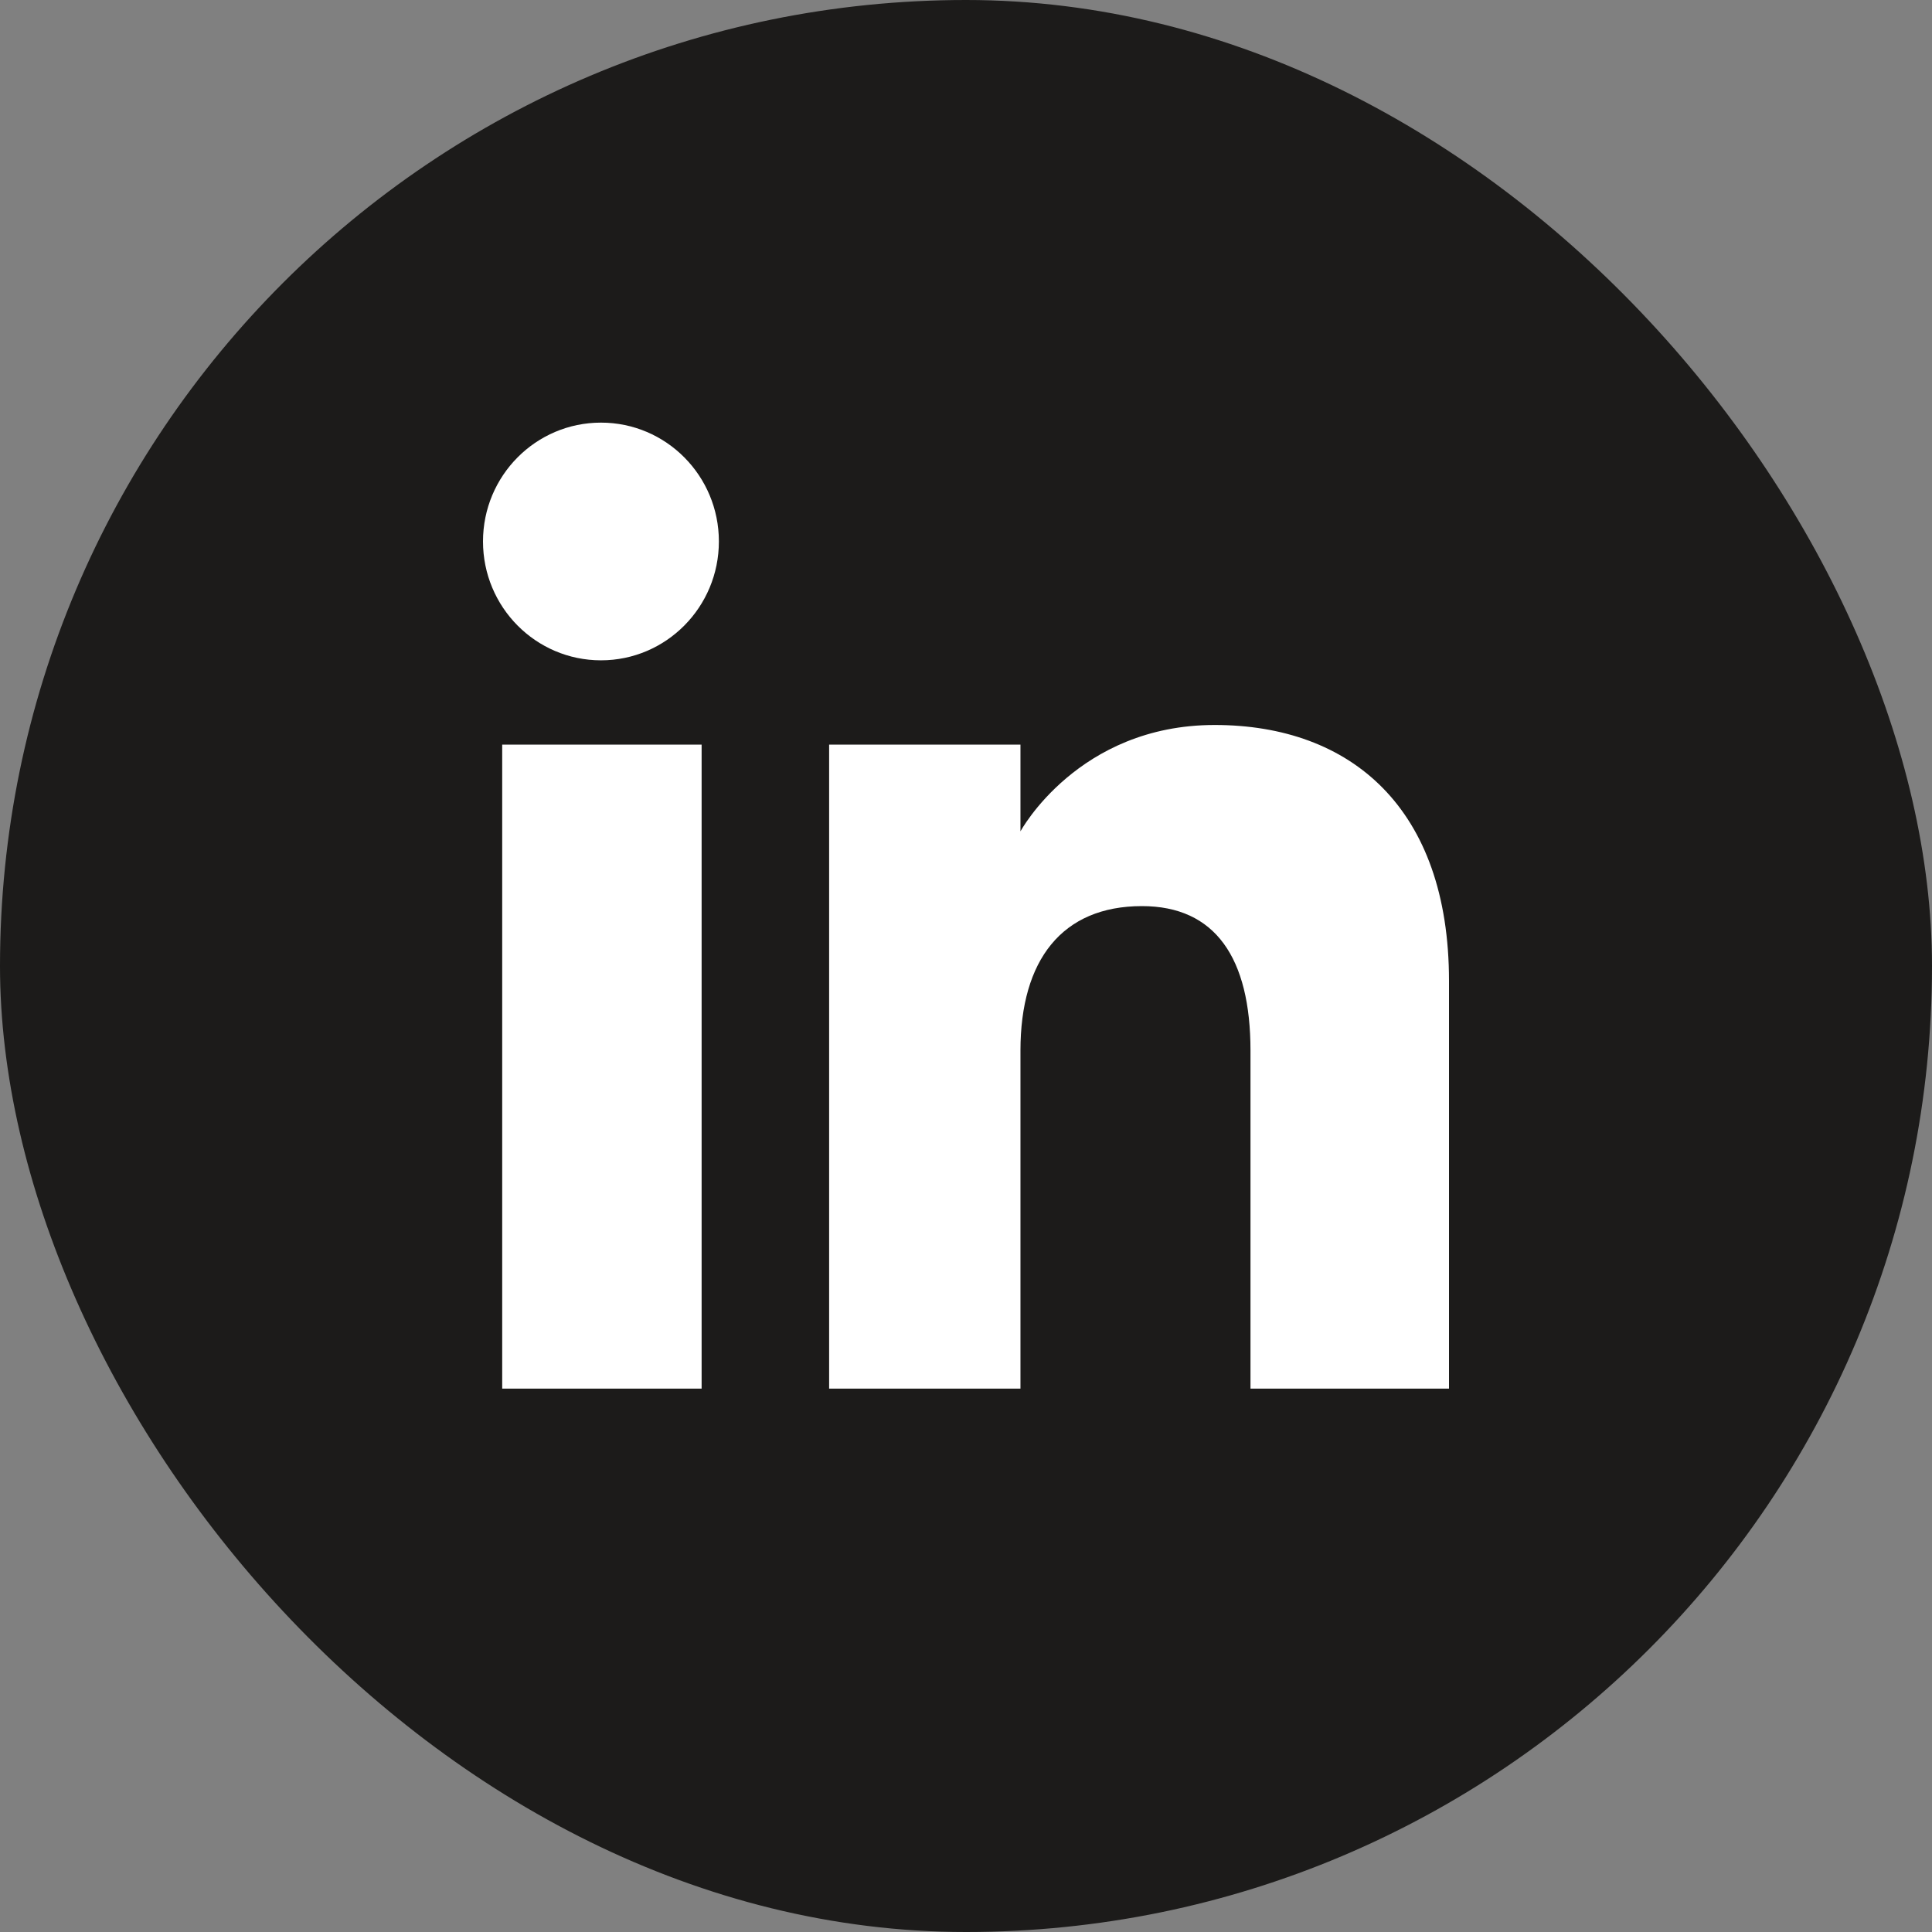
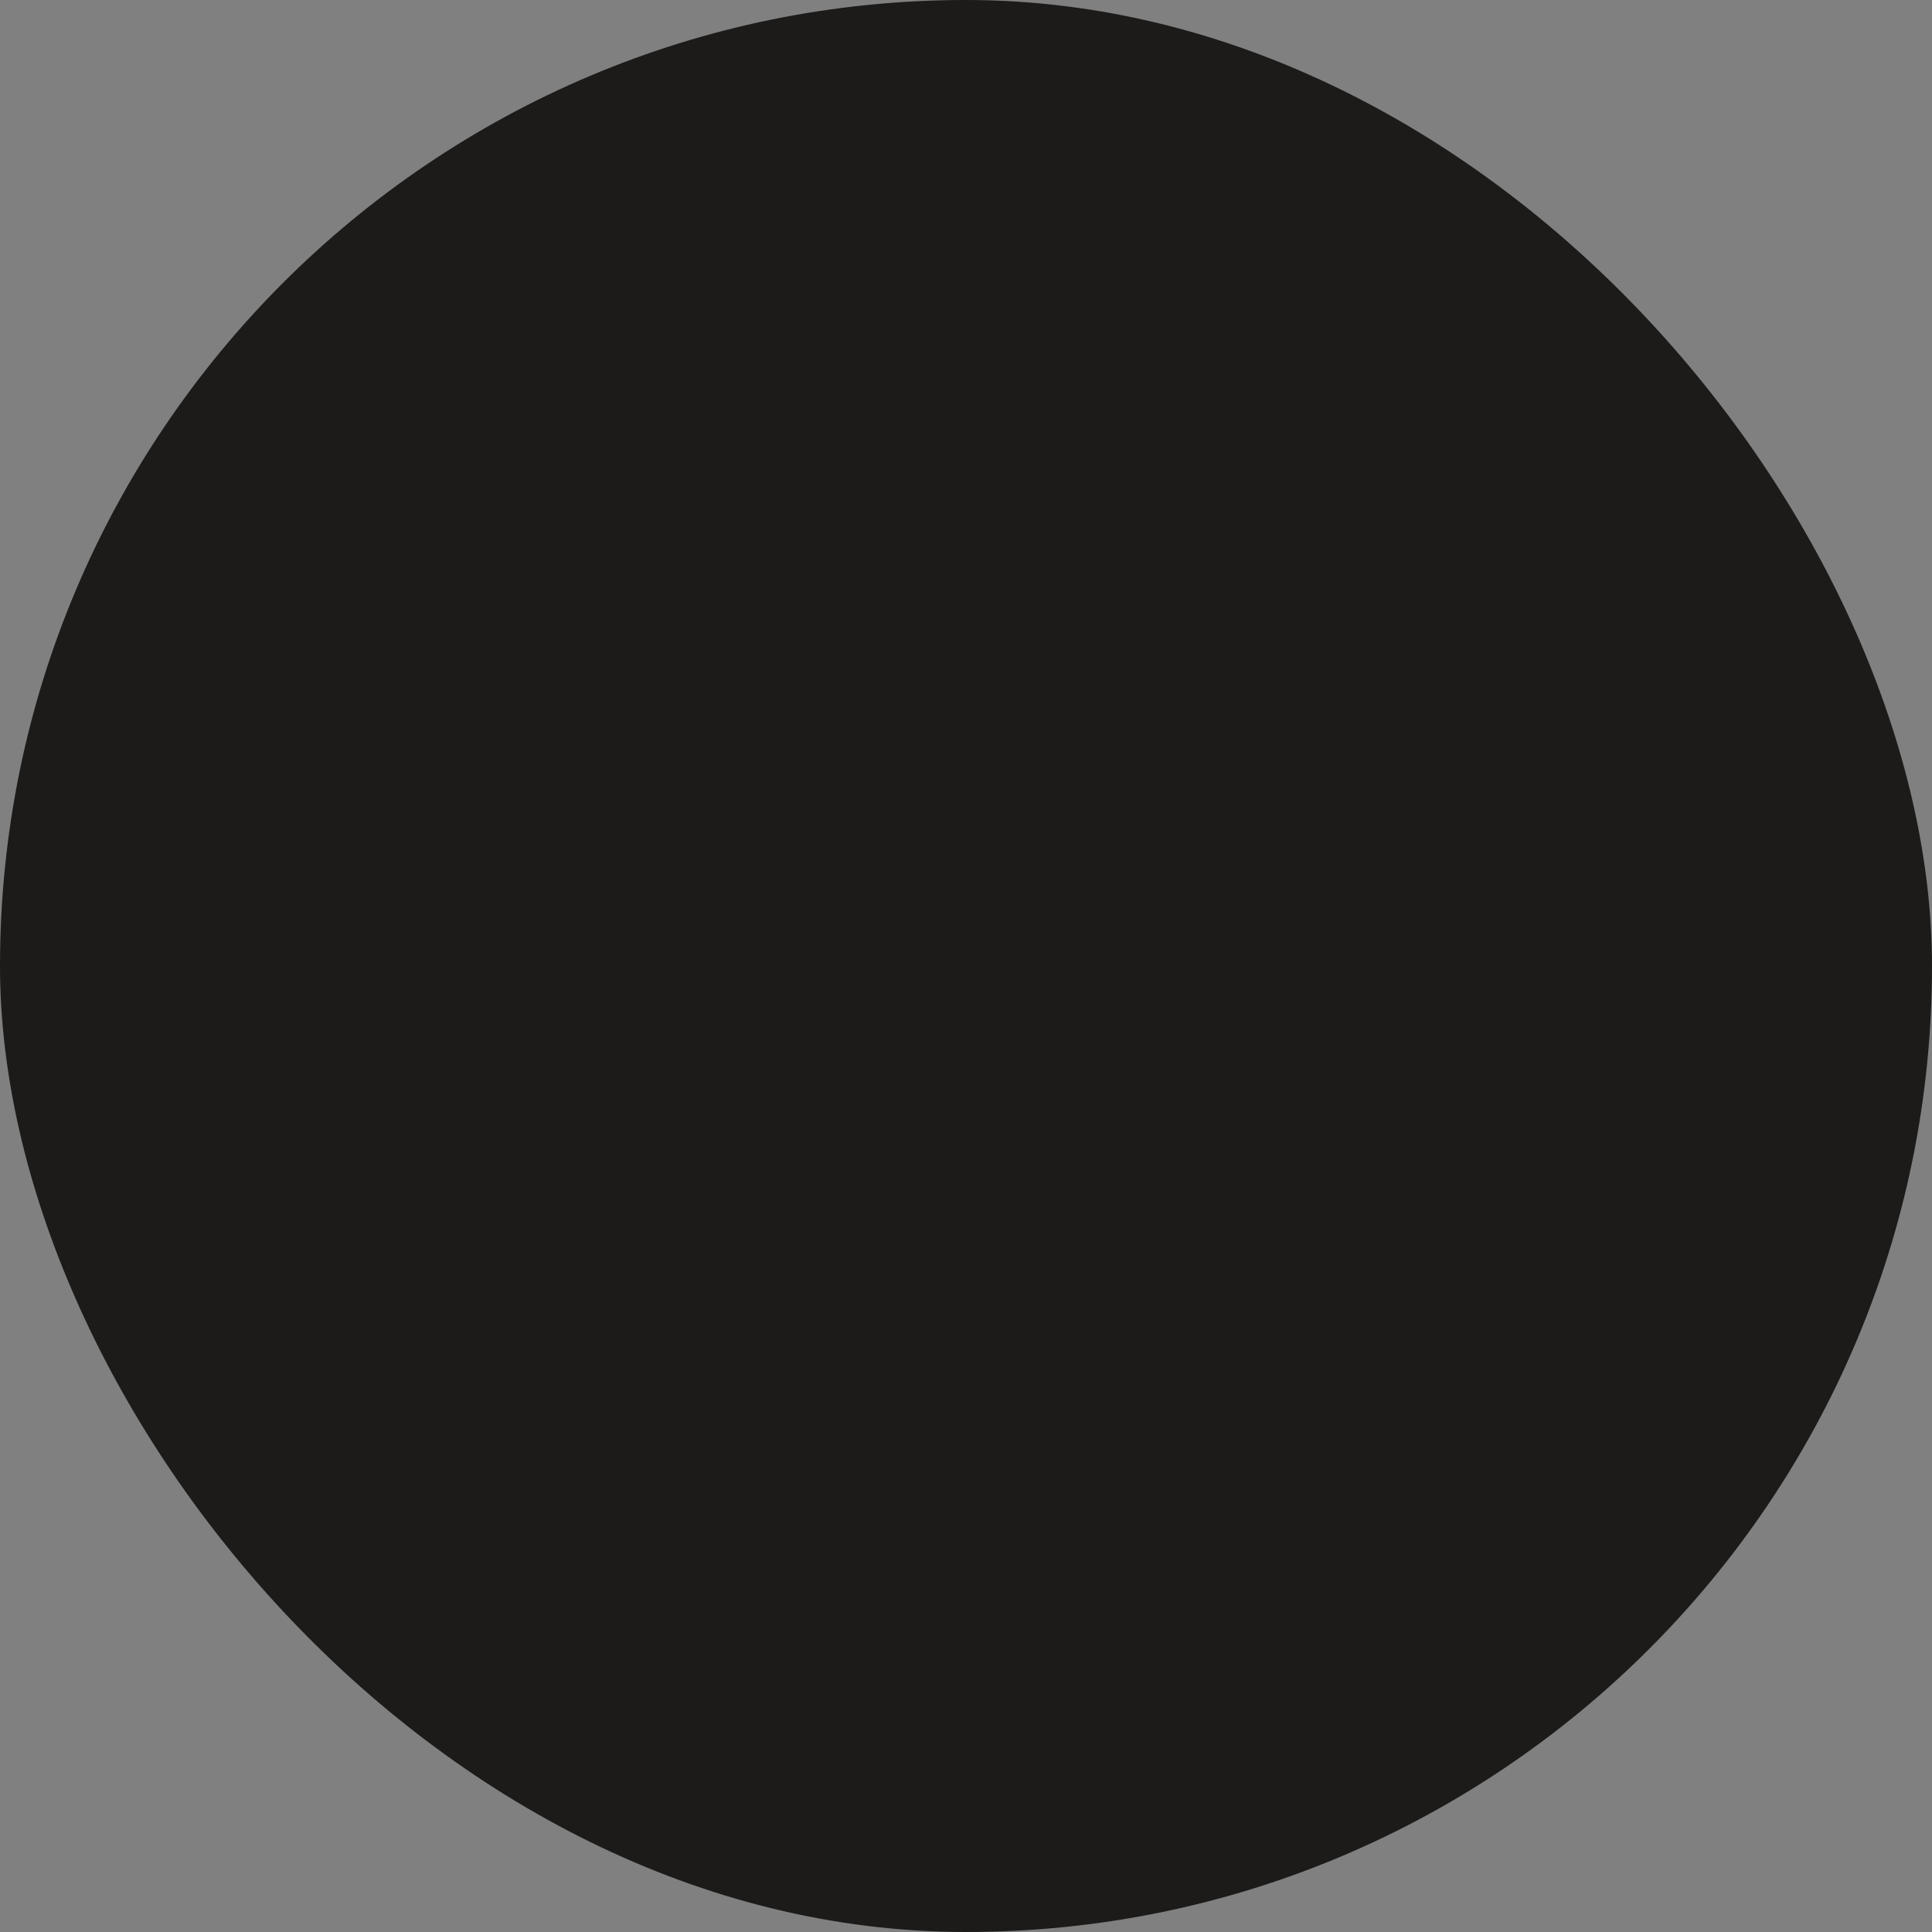
<svg xmlns="http://www.w3.org/2000/svg" width="32" height="32" viewBox="0 0 32 32" fill="none">
  <rect x="0" y="0" width="32" height="32" fill="#808080" stroke="none" />
  <rect width="32" height="32" rx="16" fill="#1C1B1A" />
-   <path fill-rule="evenodd" clip-rule="evenodd" d="M24 23H20.712V17.401C20.712 15.866 20.129 15.008 18.914 15.008C17.592 15.008 16.902 15.9 16.902 17.401V23H13.733V12.333H16.902V13.77C16.902 13.77 17.854 12.008 20.118 12.008C22.38 12.008 24 13.389 24 16.247V23ZM9.954 10.937C8.874 10.937 8 10.055 8 8.968C8 7.881 8.874 7 9.954 7C11.033 7 11.907 7.881 11.907 8.968C11.907 10.055 11.033 10.937 9.954 10.937ZM8.318 23H11.621V12.333H8.318V23Z" fill="white" />
</svg>